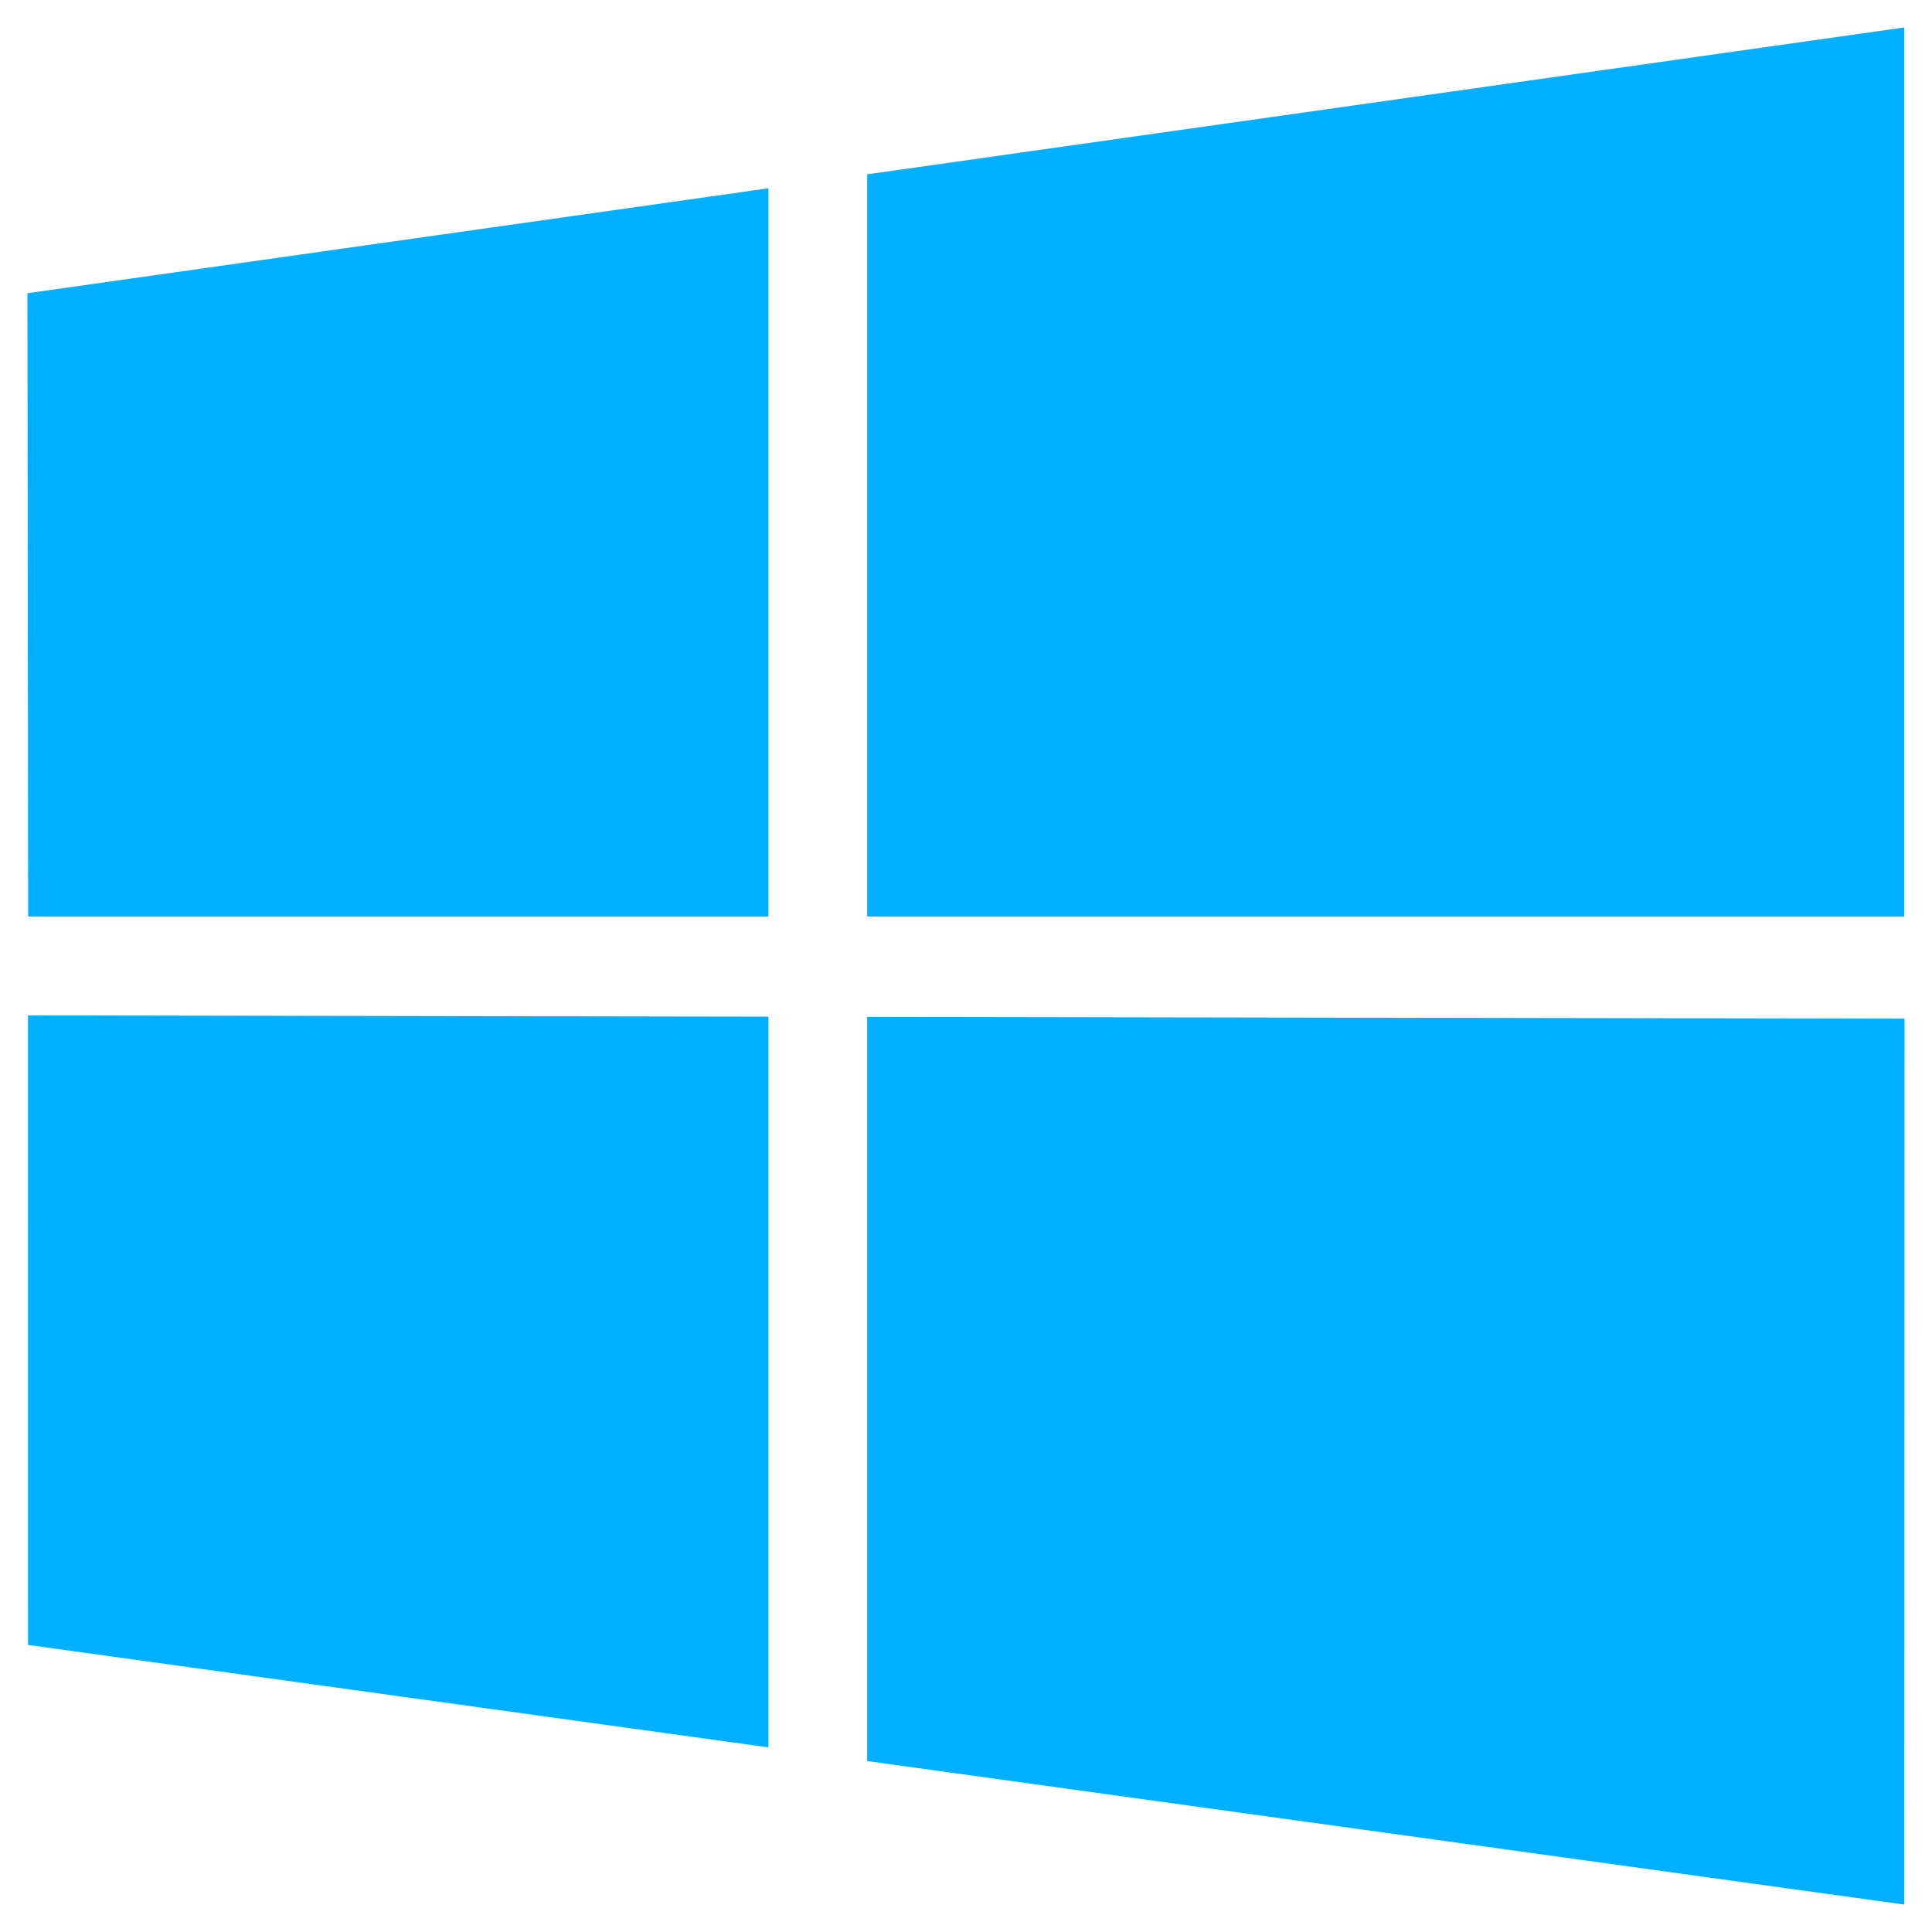
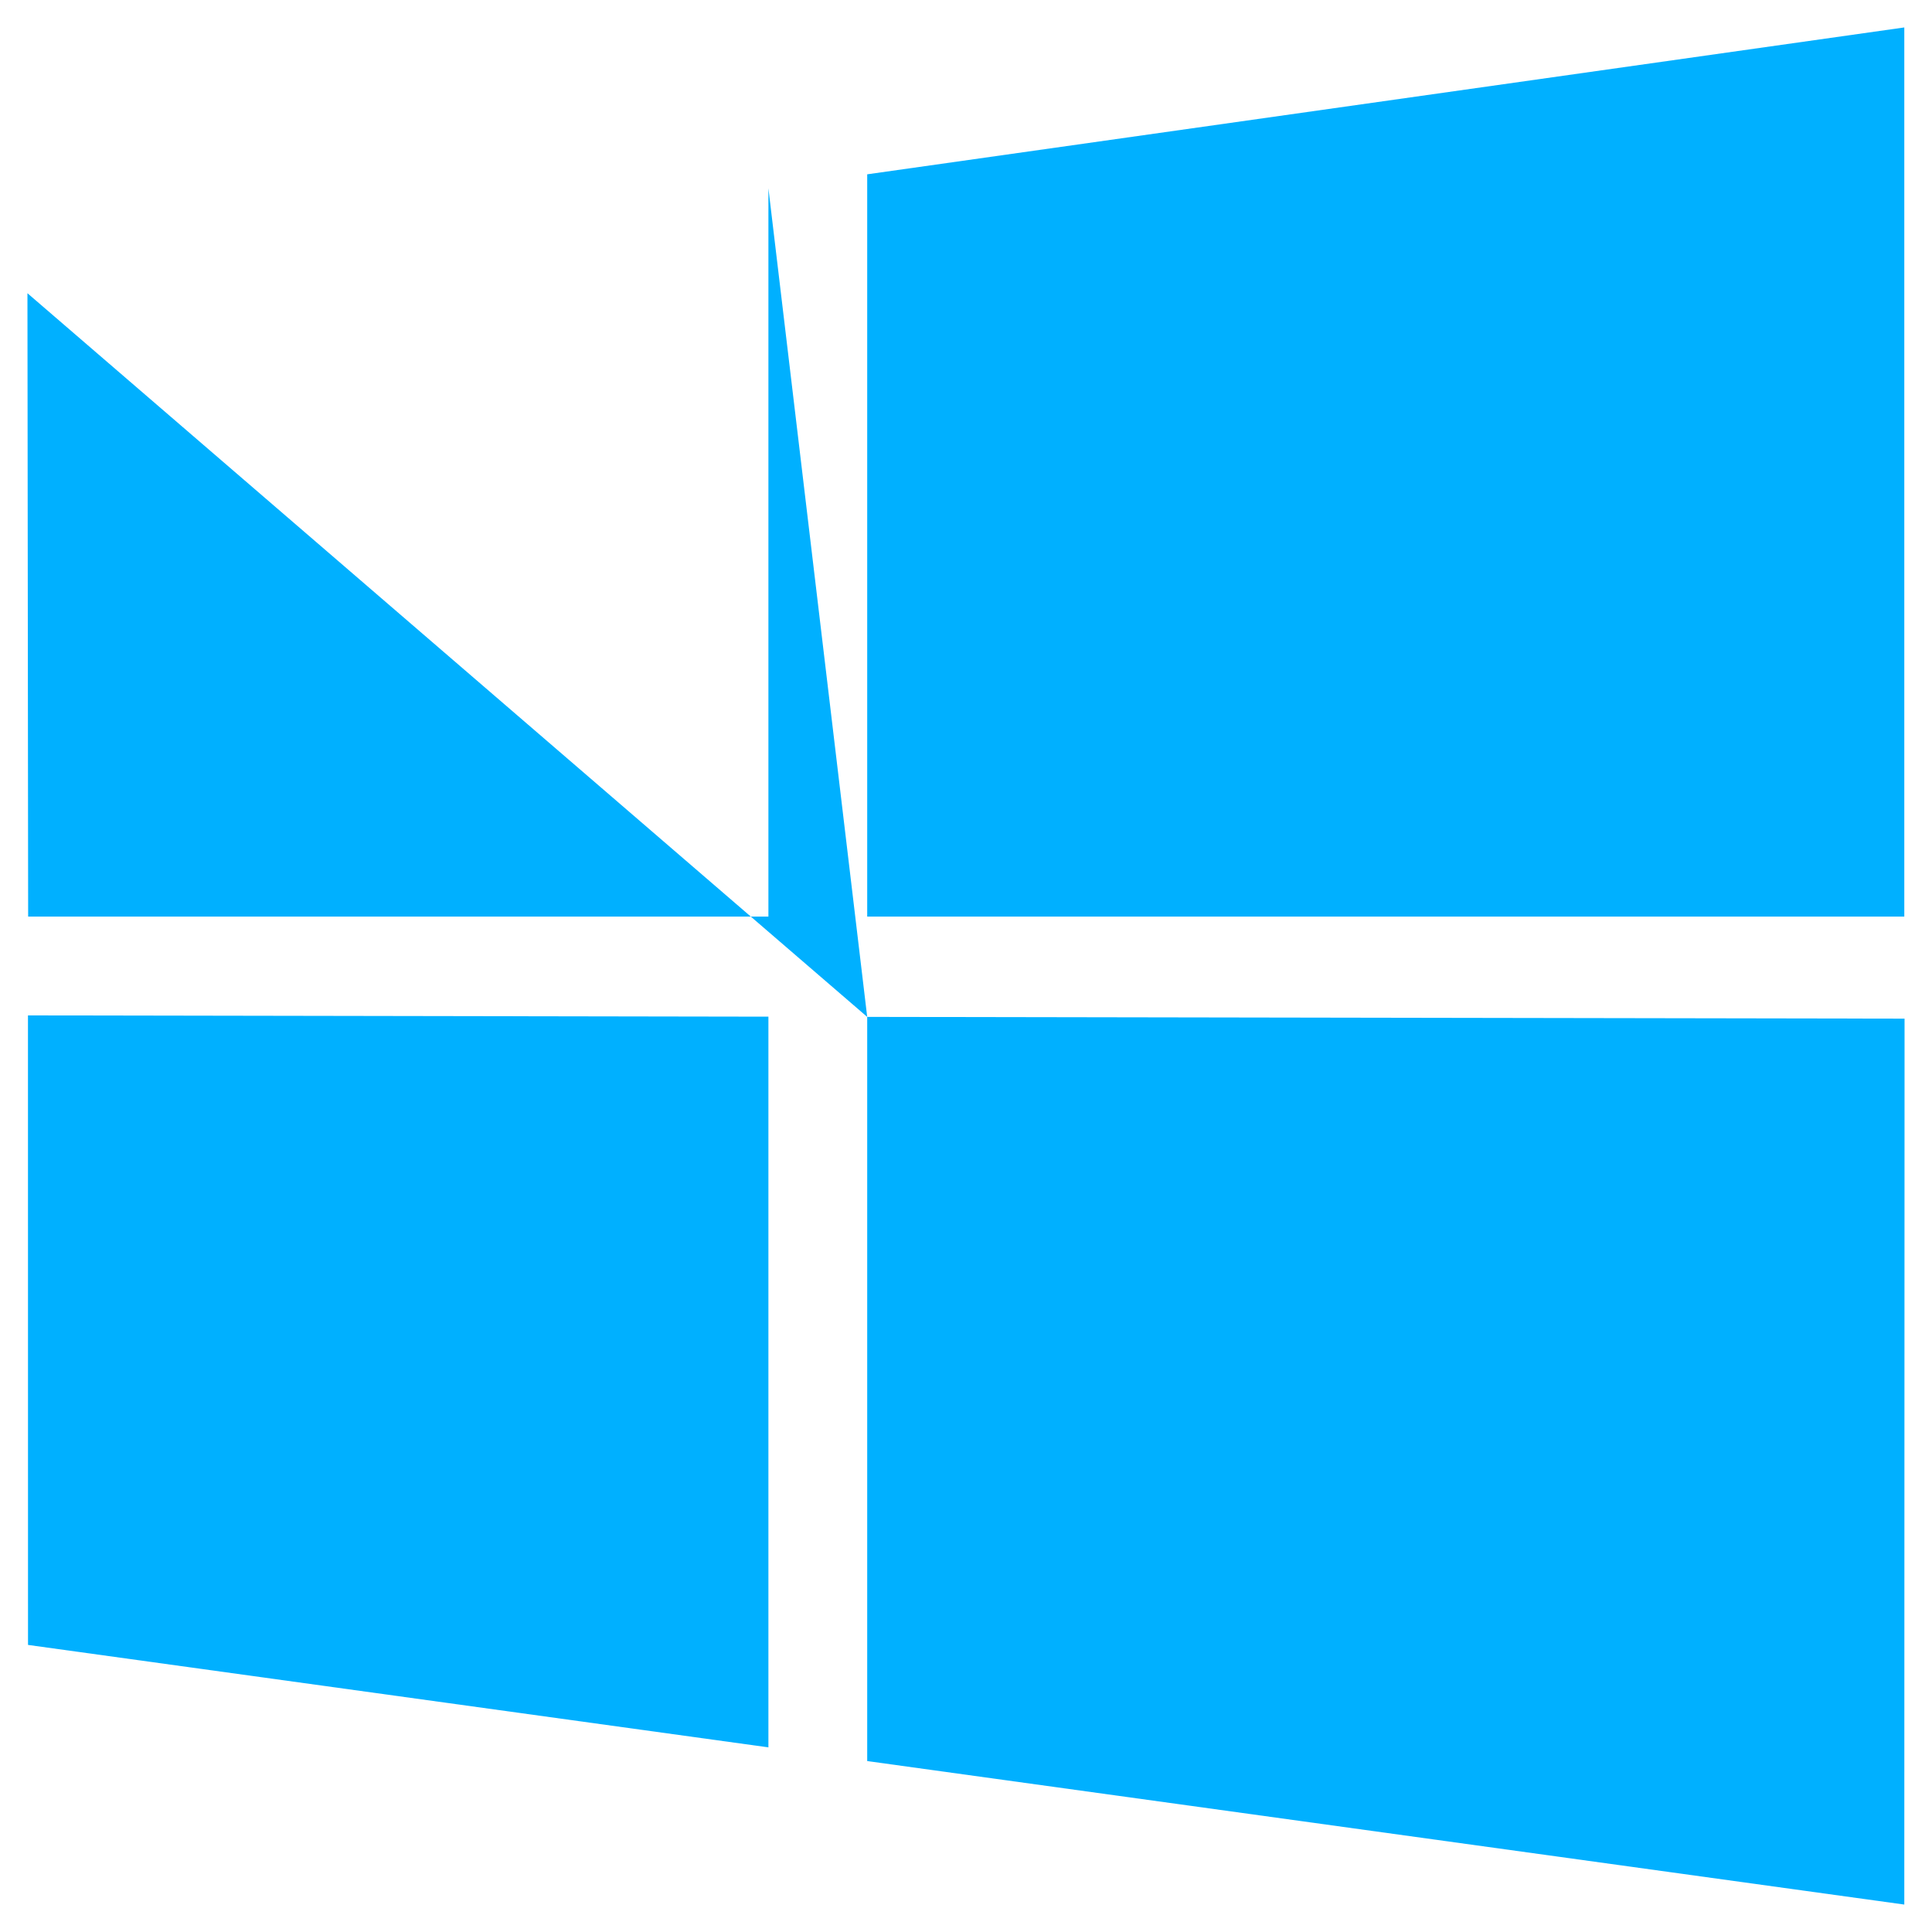
<svg xmlns="http://www.w3.org/2000/svg" width="44" height="44" viewBox="0 0 44 44" fill="none">
-   <path d="M17.5 23.154L0.637 23.125L0.638 37.462L17.5 39.795V23.154ZM19.75 23.159V40.107L43.369 43.375L43.375 23.199L19.75 23.159ZM17.5 4.288L0.625 6.678L0.641 20.875H17.5V4.288ZM19.75 3.97V20.875H43.369V0.625L19.75 3.97Z" fill="#00B0FF" />
+   <path d="M17.5 23.154L0.637 23.125L0.638 37.462L17.5 39.795V23.154ZM19.75 23.159V40.107L43.369 43.375L43.375 23.199L19.75 23.159ZL0.625 6.678L0.641 20.875H17.5V4.288ZM19.75 3.97V20.875H43.369V0.625L19.75 3.97Z" fill="#00B0FF" />
</svg>